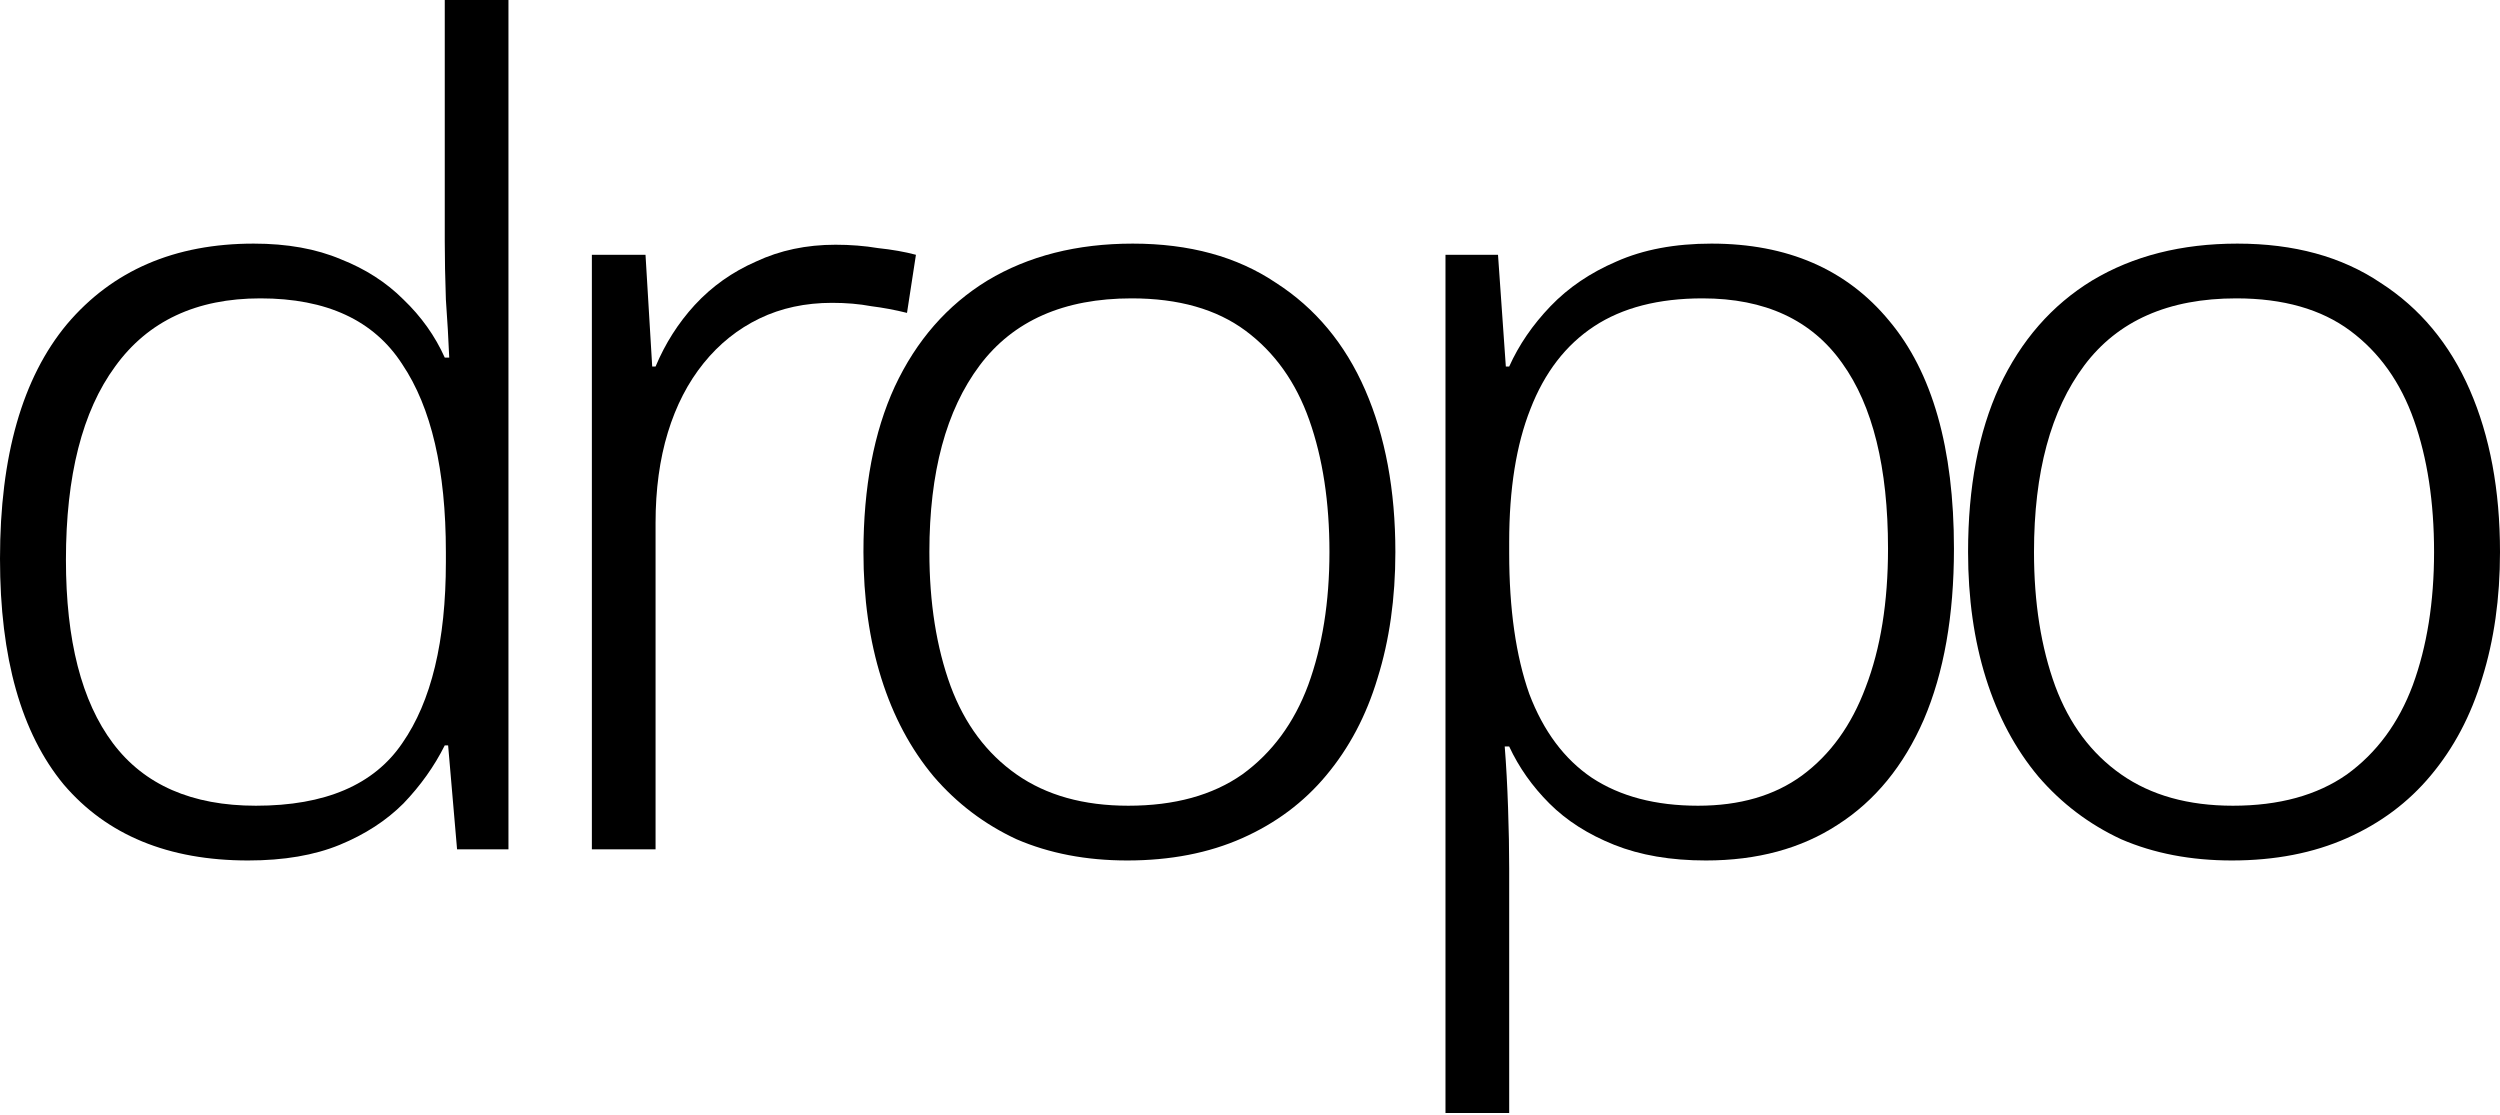
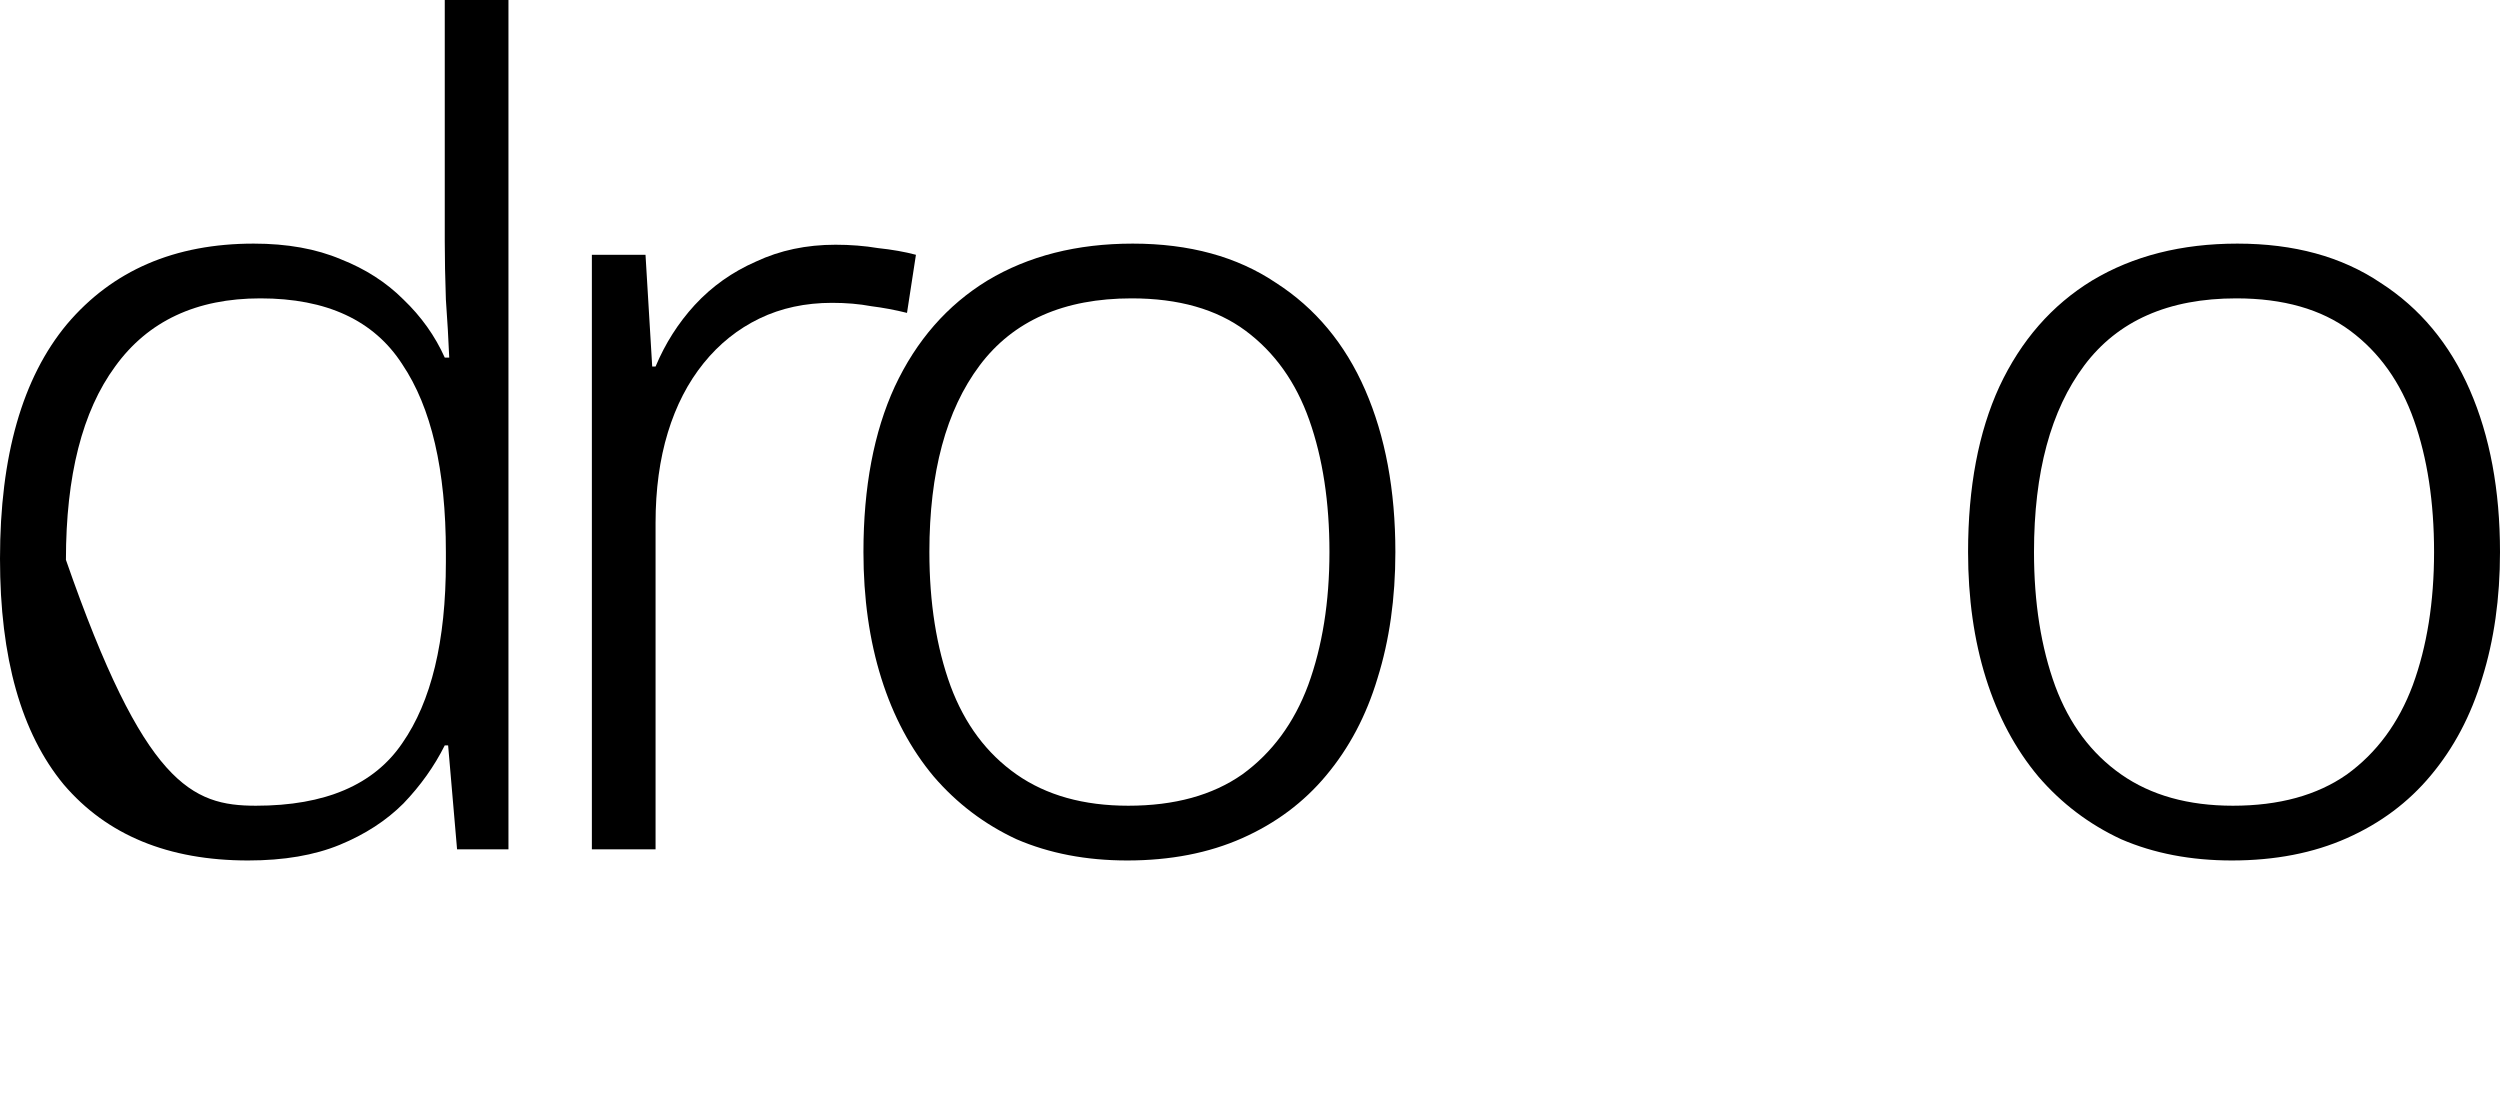
<svg xmlns="http://www.w3.org/2000/svg" width="222" height="99" viewBox="0 0 222 99" fill="none">
  <path d="M222 49.022C222 53.123 221.471 56.861 220.412 60.235C219.42 63.543 217.898 66.421 215.847 68.868C213.863 71.25 211.382 73.103 208.405 74.426C205.428 75.749 202.021 76.41 198.184 76.41C194.545 76.41 191.27 75.782 188.36 74.525C185.515 73.202 183.067 71.349 181.016 68.968C178.965 66.52 177.411 63.609 176.352 60.235C175.294 56.861 174.765 53.123 174.765 49.022C174.765 43.266 175.691 38.371 177.543 34.335C179.462 30.233 182.207 27.091 185.78 24.908C189.418 22.725 193.718 21.633 198.68 21.633C203.708 21.633 207.942 22.791 211.382 25.106C214.888 27.356 217.534 30.531 219.321 34.633C221.107 38.734 222 43.531 222 49.022ZM180.619 49.022C180.619 53.52 181.248 57.49 182.505 60.93C183.762 64.304 185.713 66.917 188.36 68.769C191.006 70.622 194.314 71.548 198.283 71.548C202.385 71.548 205.759 70.622 208.405 68.769C211.051 66.851 213.003 64.204 214.26 60.831C215.517 57.39 216.145 53.454 216.145 49.022C216.145 44.589 215.55 40.686 214.359 37.312C213.168 33.938 211.283 31.292 208.703 29.373C206.123 27.455 202.749 26.495 198.581 26.495C192.561 26.495 188.062 28.48 185.085 32.45C182.108 36.419 180.619 41.943 180.619 49.022Z" fill="black" style="fill:black;fill:black;fill-opacity:1;" />
-   <path d="M151.977 21.633C158.725 21.633 163.984 23.915 167.755 28.48C171.592 33.045 173.511 39.793 173.511 48.724C173.511 54.678 172.618 59.739 170.832 63.907C169.045 68.008 166.498 71.118 163.191 73.235C159.949 75.352 156.046 76.41 151.481 76.41C148.372 76.41 145.659 75.947 143.344 75.021C141.028 74.095 139.11 72.871 137.588 71.349C136.067 69.828 134.876 68.141 134.016 66.288H133.619C133.751 67.942 133.85 69.762 133.916 71.746C133.983 73.665 134.016 75.451 134.016 77.105V98.837H128.359V22.625H133.023L133.718 32.549H134.016C134.876 30.63 136.1 28.844 137.687 27.19C139.275 25.536 141.227 24.213 143.542 23.221C145.924 22.162 148.735 21.633 151.977 21.633ZM151.183 26.495C147.28 26.495 144.071 27.323 141.558 28.976C139.044 30.63 137.158 33.078 135.901 36.32C134.644 39.495 134.016 43.431 134.016 48.129V49.121C134.016 54.083 134.611 58.251 135.802 61.624C137.059 64.932 138.911 67.413 141.359 69.067C143.873 70.721 147.015 71.548 150.786 71.548C154.491 71.548 157.567 70.655 160.015 68.868C162.529 67.016 164.414 64.403 165.671 61.029C166.995 57.589 167.656 53.487 167.656 48.724C167.656 41.513 166.3 36.022 163.588 32.251C160.875 28.414 156.74 26.495 151.183 26.495Z" fill="black" style="fill:black;fill:black;fill-opacity:1;" />
  <path d="M123.909 49.022C123.909 53.123 123.38 56.861 122.322 60.235C121.329 63.543 119.808 66.421 117.757 68.868C115.772 71.25 113.291 73.103 110.314 74.426C107.337 75.749 103.93 76.41 100.093 76.41C96.455 76.41 93.18 75.782 90.269 74.525C87.424 73.202 84.977 71.349 82.926 68.968C80.875 66.52 79.32 63.609 78.262 60.235C77.203 56.861 76.674 53.123 76.674 49.022C76.674 43.266 77.6 38.371 79.453 34.335C81.371 30.233 84.117 27.091 87.689 24.908C91.328 22.725 95.628 21.633 100.589 21.633C105.617 21.633 109.851 22.791 113.291 25.106C116.798 27.356 119.444 30.531 121.23 34.633C123.016 38.734 123.909 43.531 123.909 49.022ZM82.529 49.022C82.529 53.52 83.157 57.49 84.414 60.93C85.671 64.304 87.623 66.917 90.269 68.769C92.915 70.622 96.223 71.548 100.192 71.548C104.294 71.548 107.668 70.622 110.314 68.769C112.961 66.851 114.912 64.204 116.169 60.831C117.426 57.39 118.055 53.454 118.055 49.022C118.055 44.589 117.459 40.686 116.268 37.312C115.078 33.938 113.192 31.292 110.612 29.373C108.032 27.455 104.658 26.495 100.49 26.495C94.47 26.495 89.971 28.48 86.994 32.45C84.017 36.419 82.529 41.943 82.529 49.022Z" fill="black" style="fill:black;fill:black;fill-opacity:1;" />
  <path d="M74.191 21.732C75.514 21.732 76.771 21.831 77.962 22.03C79.219 22.162 80.343 22.361 81.335 22.625L80.542 27.785C79.483 27.521 78.425 27.322 77.366 27.19C76.308 26.992 75.15 26.892 73.893 26.892C71.511 26.892 69.361 27.355 67.443 28.282C65.524 29.208 63.87 30.531 62.481 32.251C61.092 33.971 60.033 36.022 59.306 38.404C58.578 40.785 58.214 43.465 58.214 46.441V75.418H52.558V22.625H57.321L57.916 32.549H58.214C59.074 30.498 60.232 28.679 61.687 27.091C63.209 25.437 65.028 24.147 67.145 23.221C69.262 22.228 71.611 21.732 74.191 21.732Z" fill="black" style="fill:black;fill:black;fill-opacity:1;" />
-   <path d="M22.03 76.41C14.951 76.41 9.493 74.161 5.656 69.662C1.885 65.098 0 58.416 0 49.617C0 40.487 1.985 33.541 5.954 28.778C9.99 24.015 15.514 21.633 22.526 21.633C25.503 21.633 28.083 22.096 30.266 23.022C32.45 23.882 34.302 25.073 35.824 26.595C37.411 28.116 38.635 29.836 39.495 31.755H39.892C39.826 30.167 39.727 28.447 39.594 26.595C39.528 24.676 39.495 22.956 39.495 21.435V0H45.151V75.418H40.587L39.793 66.189H39.495C38.569 68.042 37.345 69.762 35.824 71.349C34.302 72.871 32.416 74.095 30.167 75.021C27.918 75.947 25.206 76.41 22.03 76.41ZM22.725 71.548C28.877 71.548 33.21 69.695 35.724 65.991C38.304 62.286 39.594 56.927 39.594 49.915V49.022C39.594 41.745 38.304 36.187 35.724 32.35C33.21 28.447 29.009 26.495 23.122 26.495C17.432 26.495 13.132 28.513 10.221 32.549C7.31 36.518 5.855 42.241 5.855 49.716C5.855 56.861 7.244 62.286 10.023 65.991C12.801 69.695 17.035 71.548 22.725 71.548Z" fill="black" style="fill:black;fill:black;fill-opacity:1;" />
+   <path d="M22.03 76.41C14.951 76.41 9.493 74.161 5.656 69.662C1.885 65.098 0 58.416 0 49.617C0 40.487 1.985 33.541 5.954 28.778C9.99 24.015 15.514 21.633 22.526 21.633C25.503 21.633 28.083 22.096 30.266 23.022C32.45 23.882 34.302 25.073 35.824 26.595C37.411 28.116 38.635 29.836 39.495 31.755H39.892C39.826 30.167 39.727 28.447 39.594 26.595C39.528 24.676 39.495 22.956 39.495 21.435V0H45.151V75.418H40.587L39.793 66.189H39.495C38.569 68.042 37.345 69.762 35.824 71.349C34.302 72.871 32.416 74.095 30.167 75.021C27.918 75.947 25.206 76.41 22.03 76.41ZM22.725 71.548C28.877 71.548 33.21 69.695 35.724 65.991C38.304 62.286 39.594 56.927 39.594 49.915V49.022C39.594 41.745 38.304 36.187 35.724 32.35C33.21 28.447 29.009 26.495 23.122 26.495C17.432 26.495 13.132 28.513 10.221 32.549C7.31 36.518 5.855 42.241 5.855 49.716C12.801 69.695 17.035 71.548 22.725 71.548Z" fill="black" style="fill:black;fill:black;fill-opacity:1;" />
</svg>